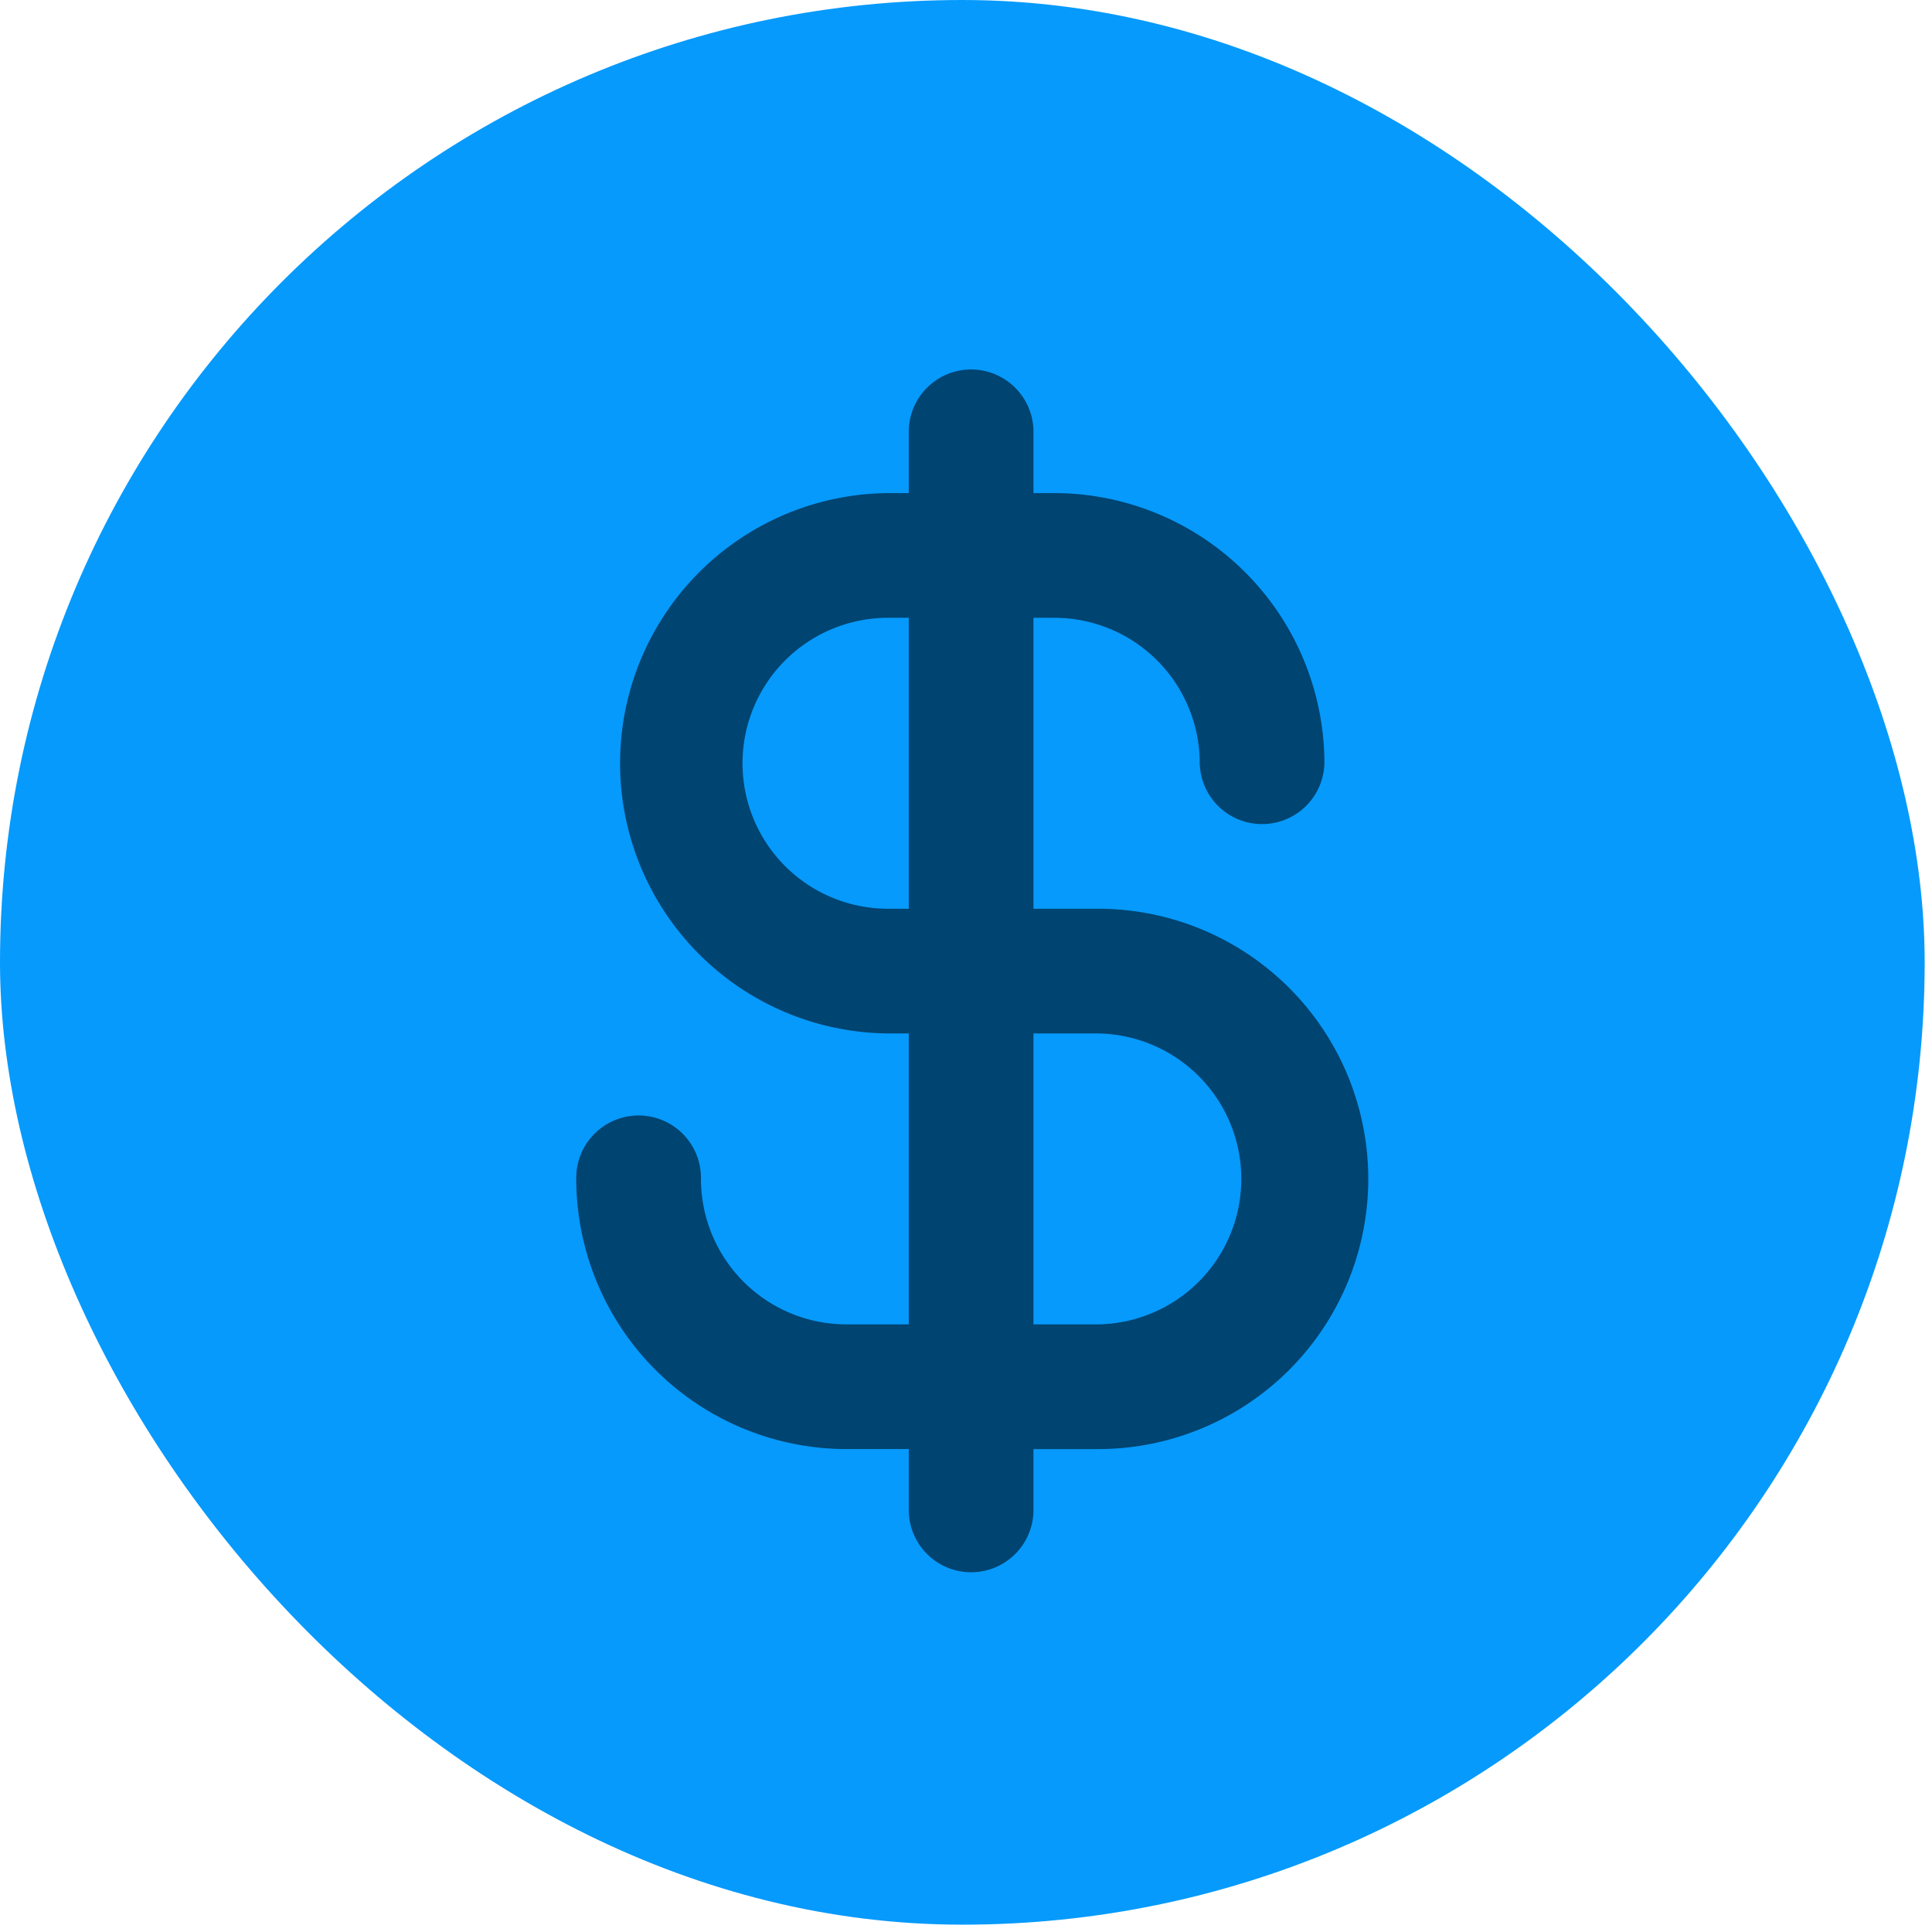
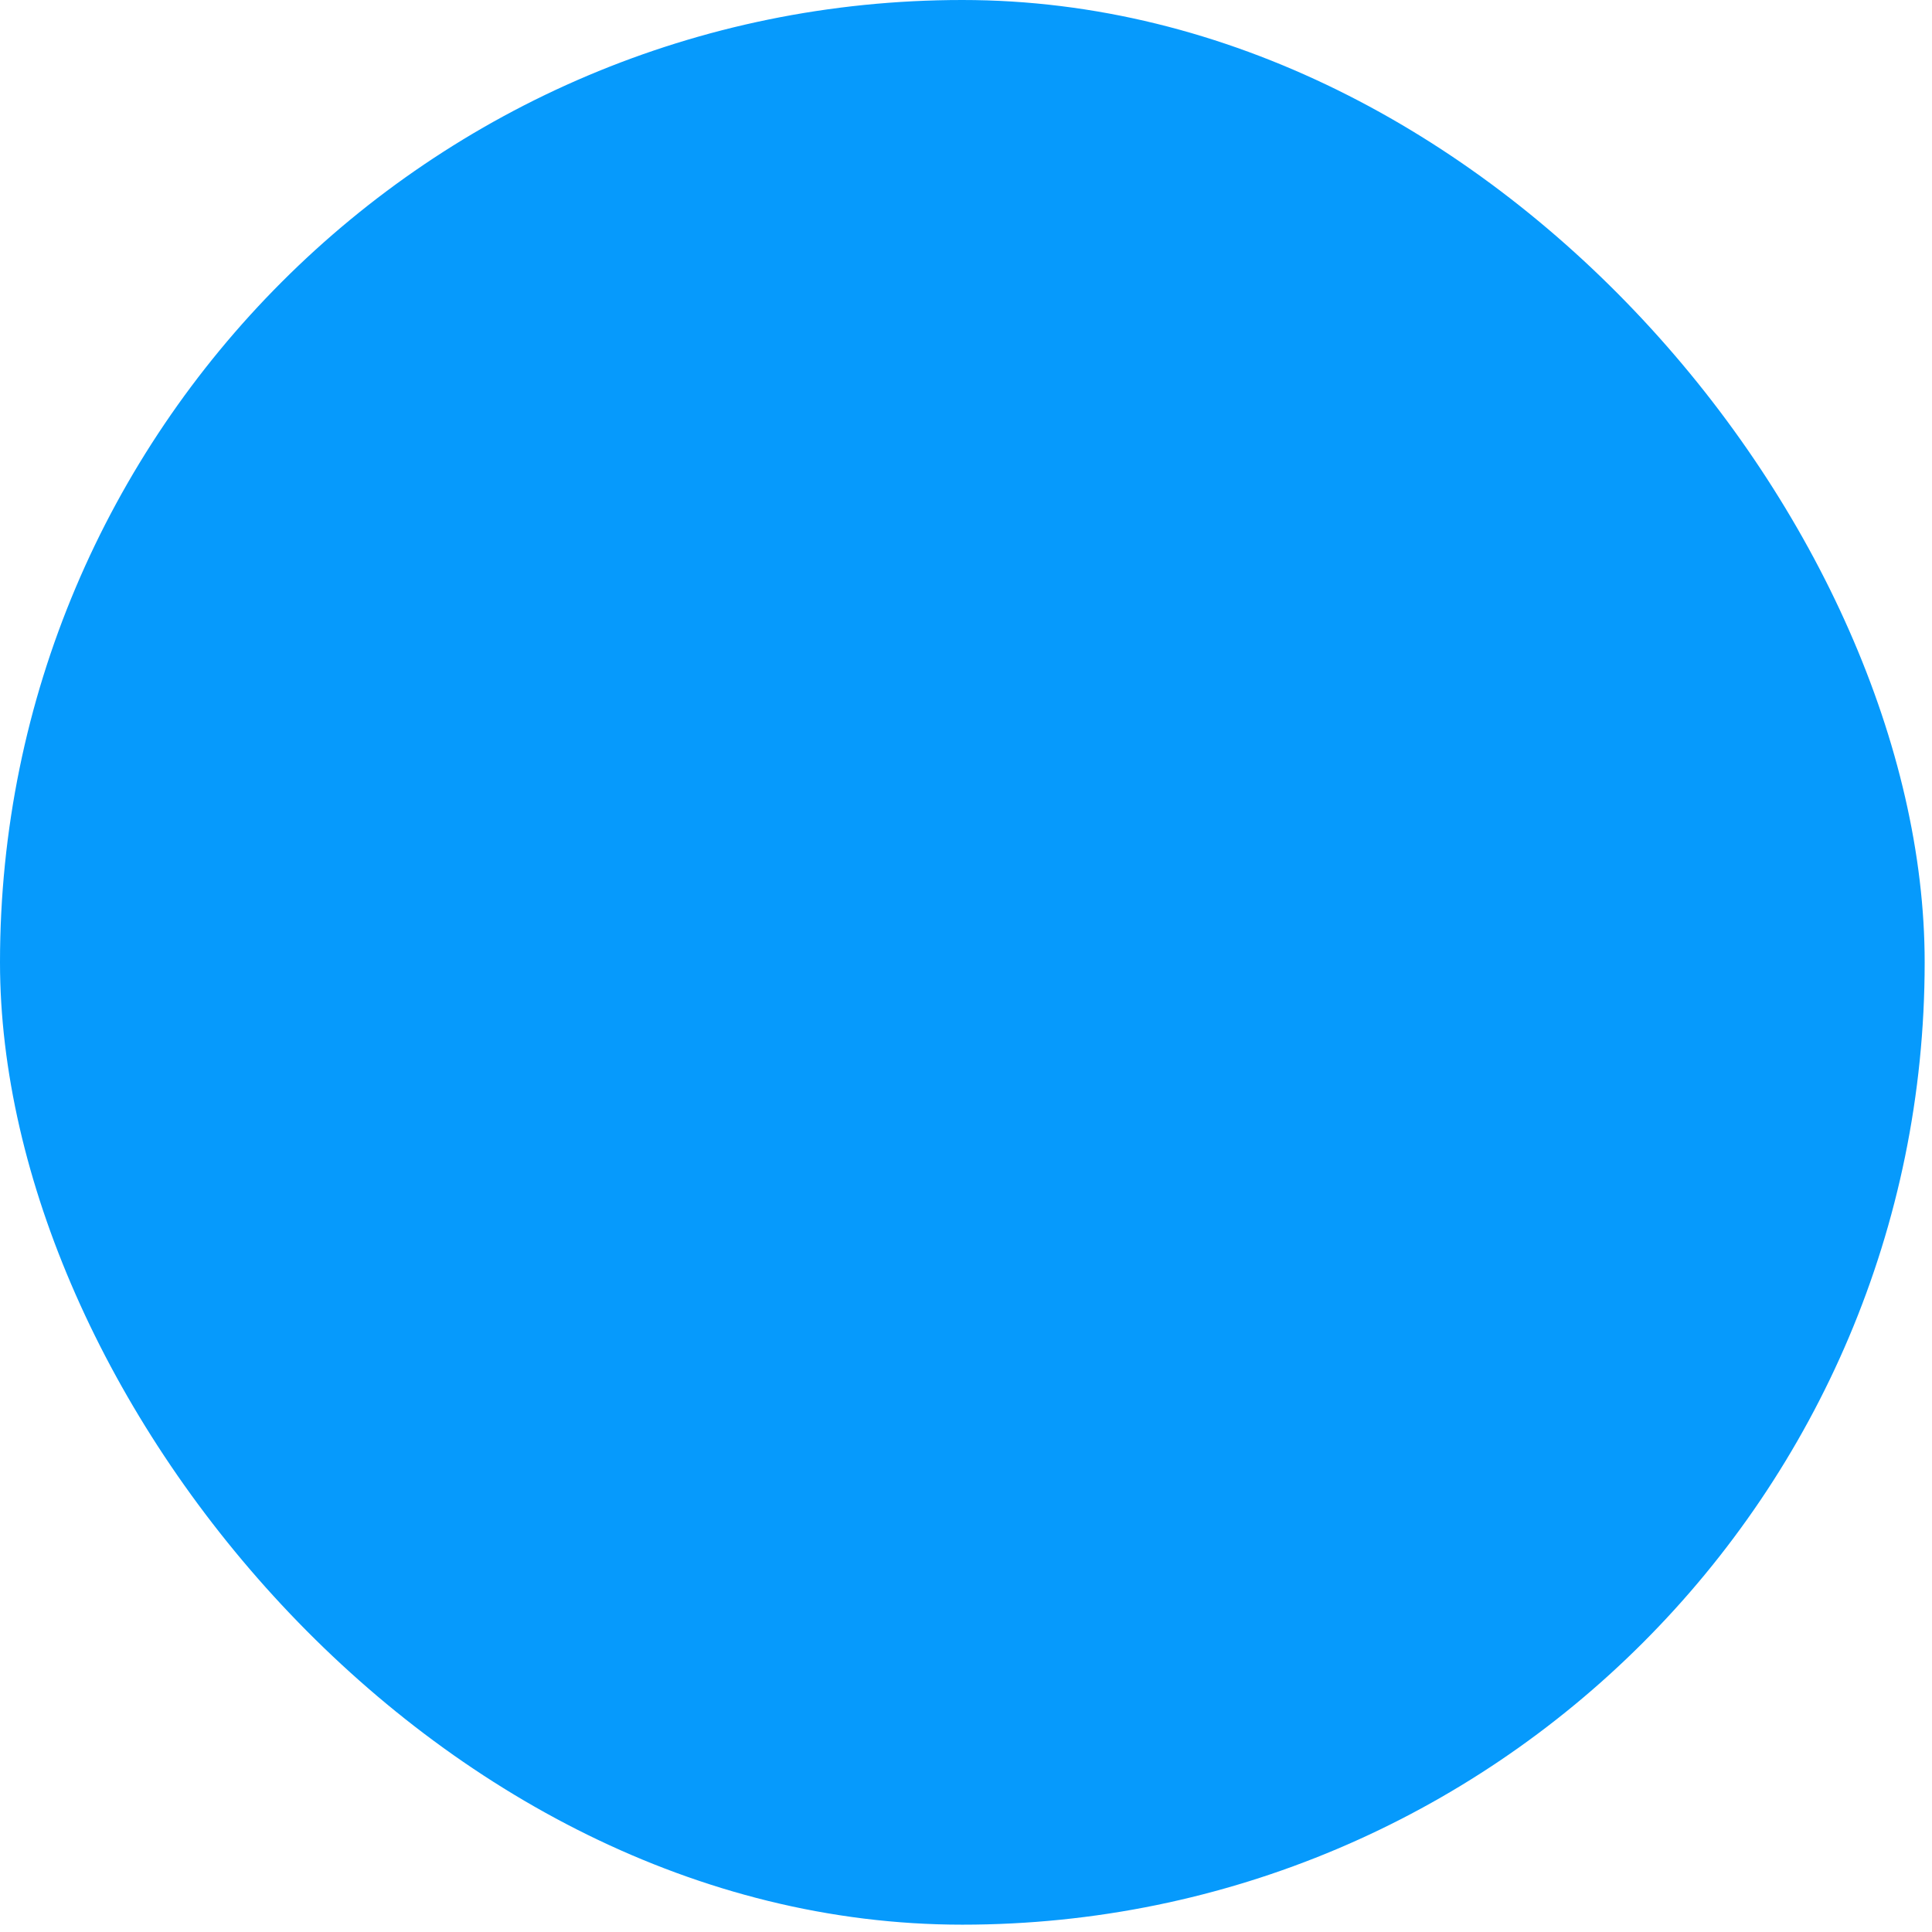
<svg xmlns="http://www.w3.org/2000/svg" width="101" height="101" fill="none">
  <rect width="100.617" height="100.617" fill="#069AFC" rx="50.308" />
-   <path fill="#004471" d="M57.286 47.507h-3.259v-15.21h1.087a7.605 7.605 0 0 1 7.605 7.605 3.26 3.26 0 0 0 6.518 0 14.14 14.14 0 0 0-14.123-14.125h-1.087v-3.259a3.26 3.26 0 0 0-6.519 0v3.26h-1.086a14.124 14.124 0 0 0 0 28.247h1.086v15.21h-3.26a7.606 7.606 0 0 1-7.604-7.604 3.26 3.26 0 1 0-6.519 0 14.14 14.14 0 0 0 14.124 14.123h3.26v3.26a3.26 3.26 0 0 0 6.518 0v-3.26h3.26a14.124 14.124 0 1 0 0-28.247Zm-10.864 0a7.605 7.605 0 0 1 0-15.21h1.086v15.21h-1.086Zm10.864 21.729h-3.259v-15.21h3.26a7.605 7.605 0 1 1 0 15.21Z" />
</svg>